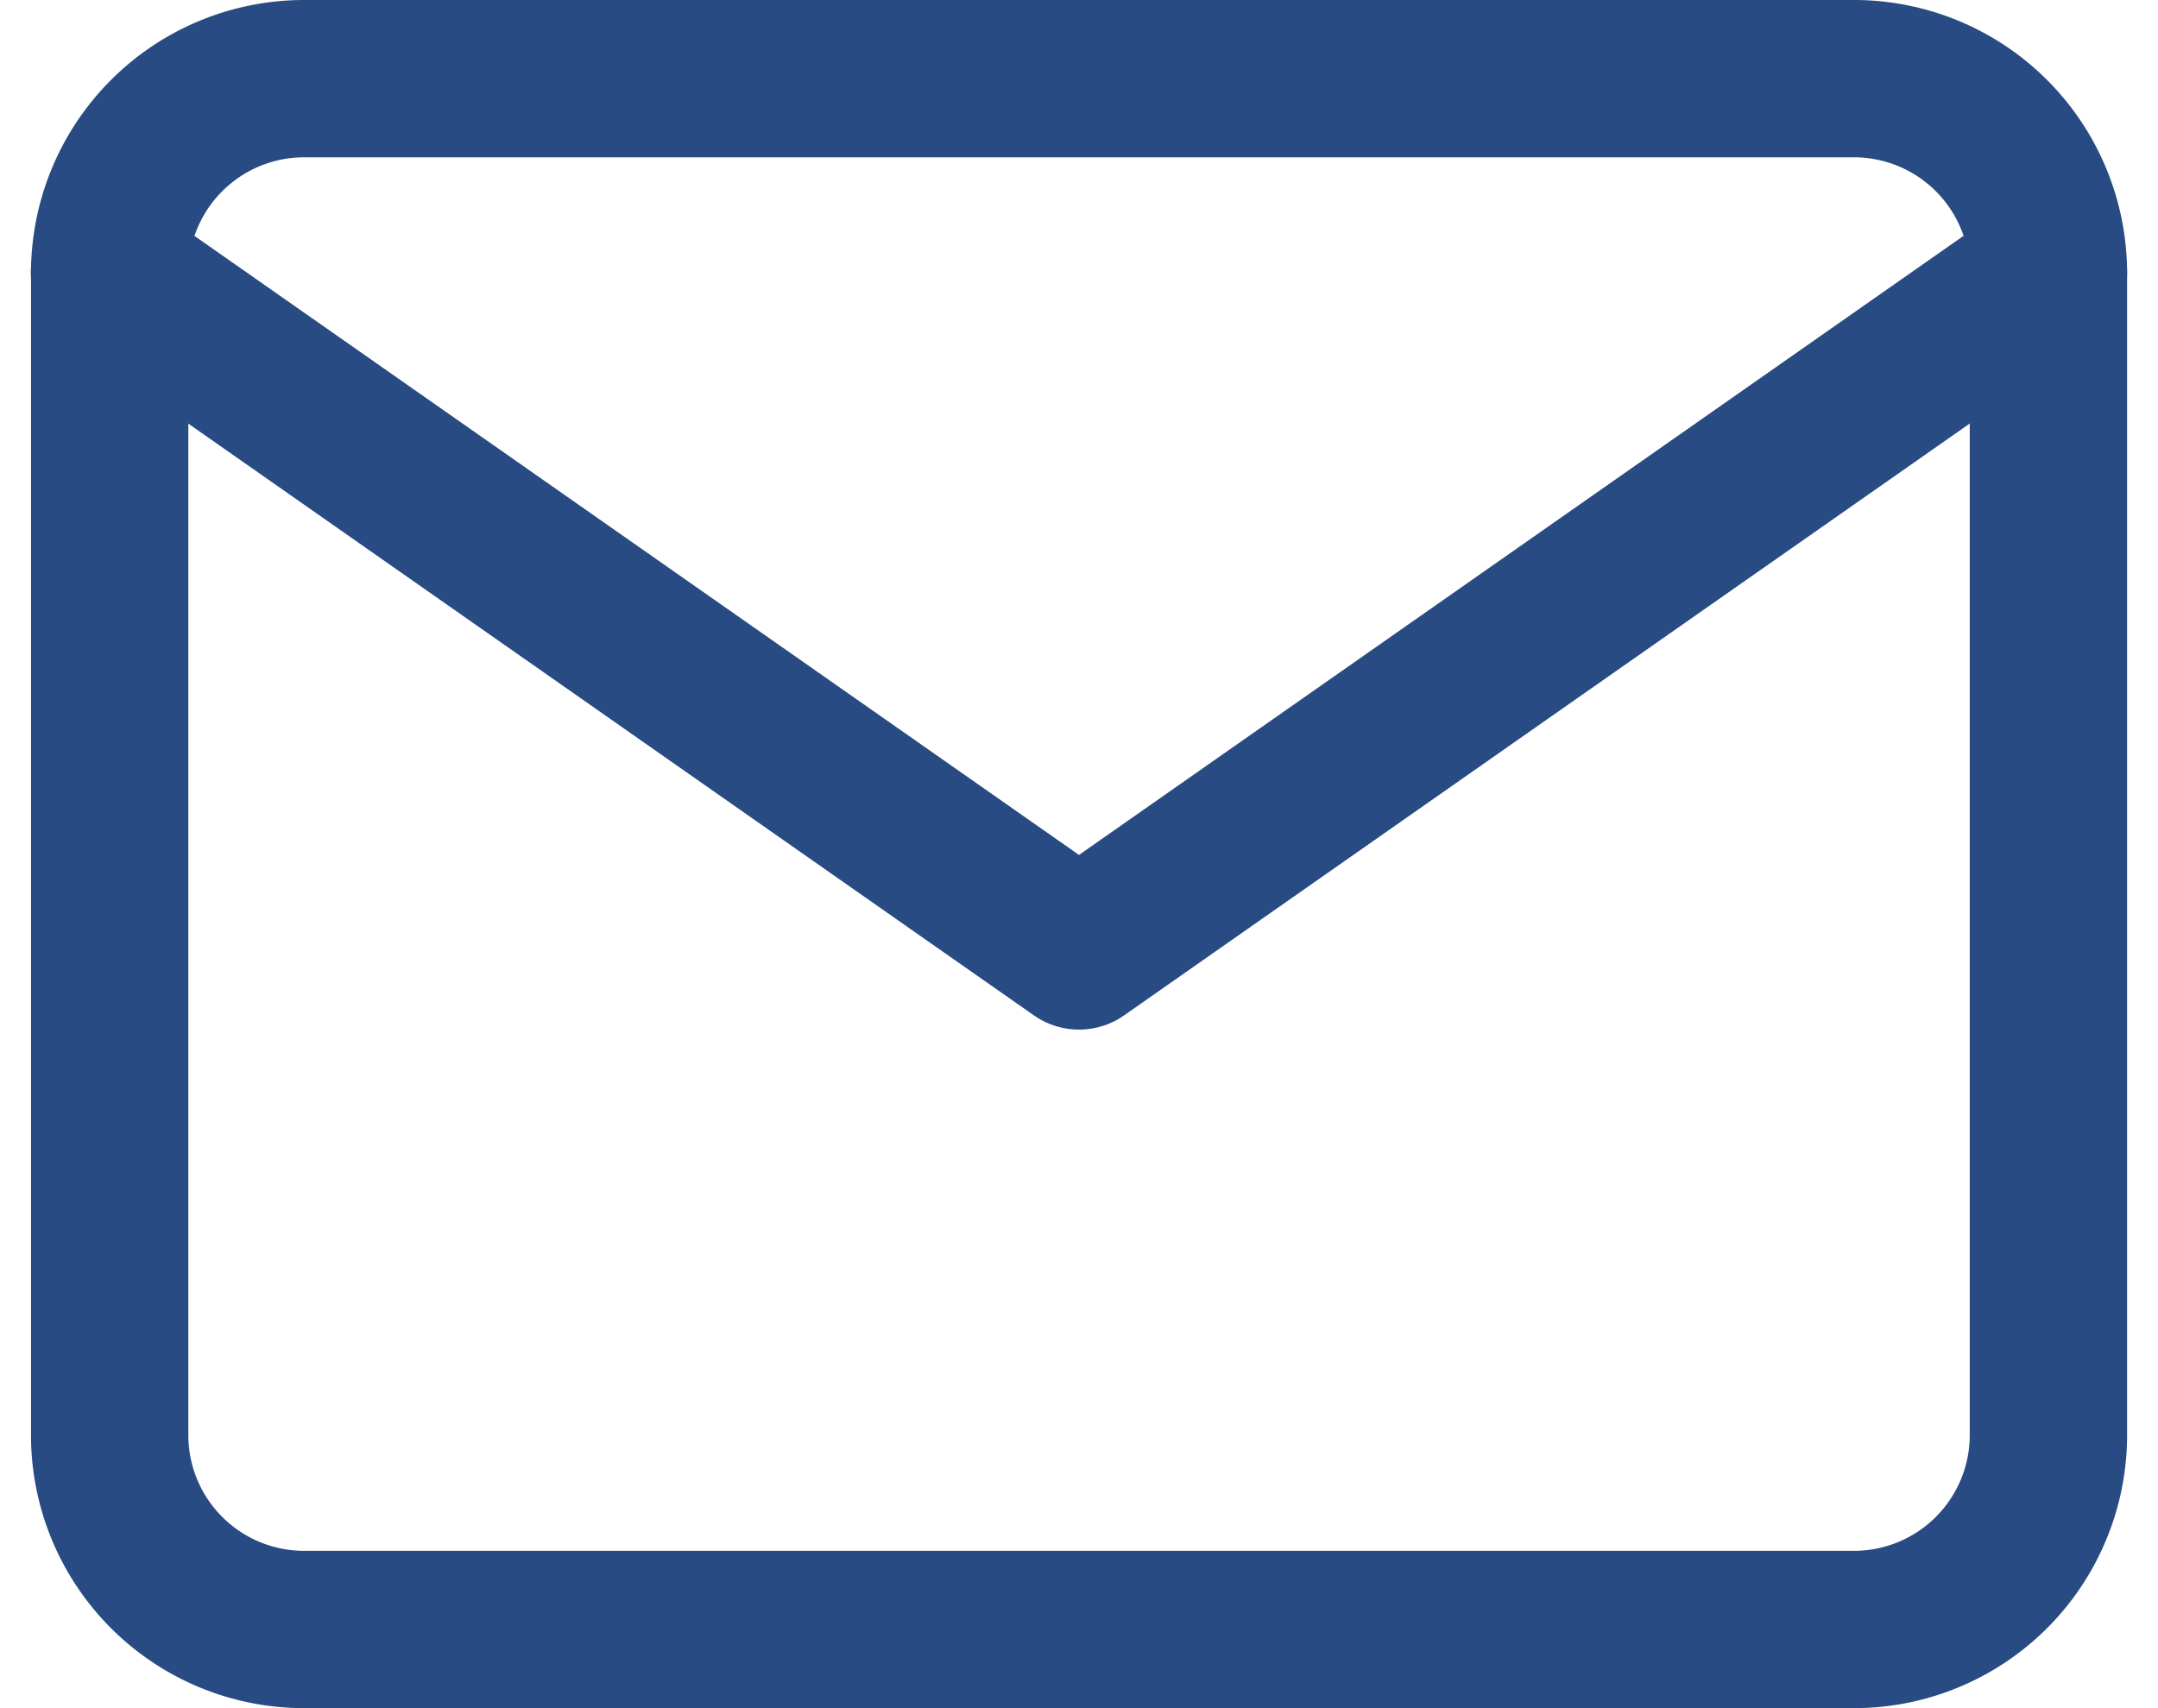
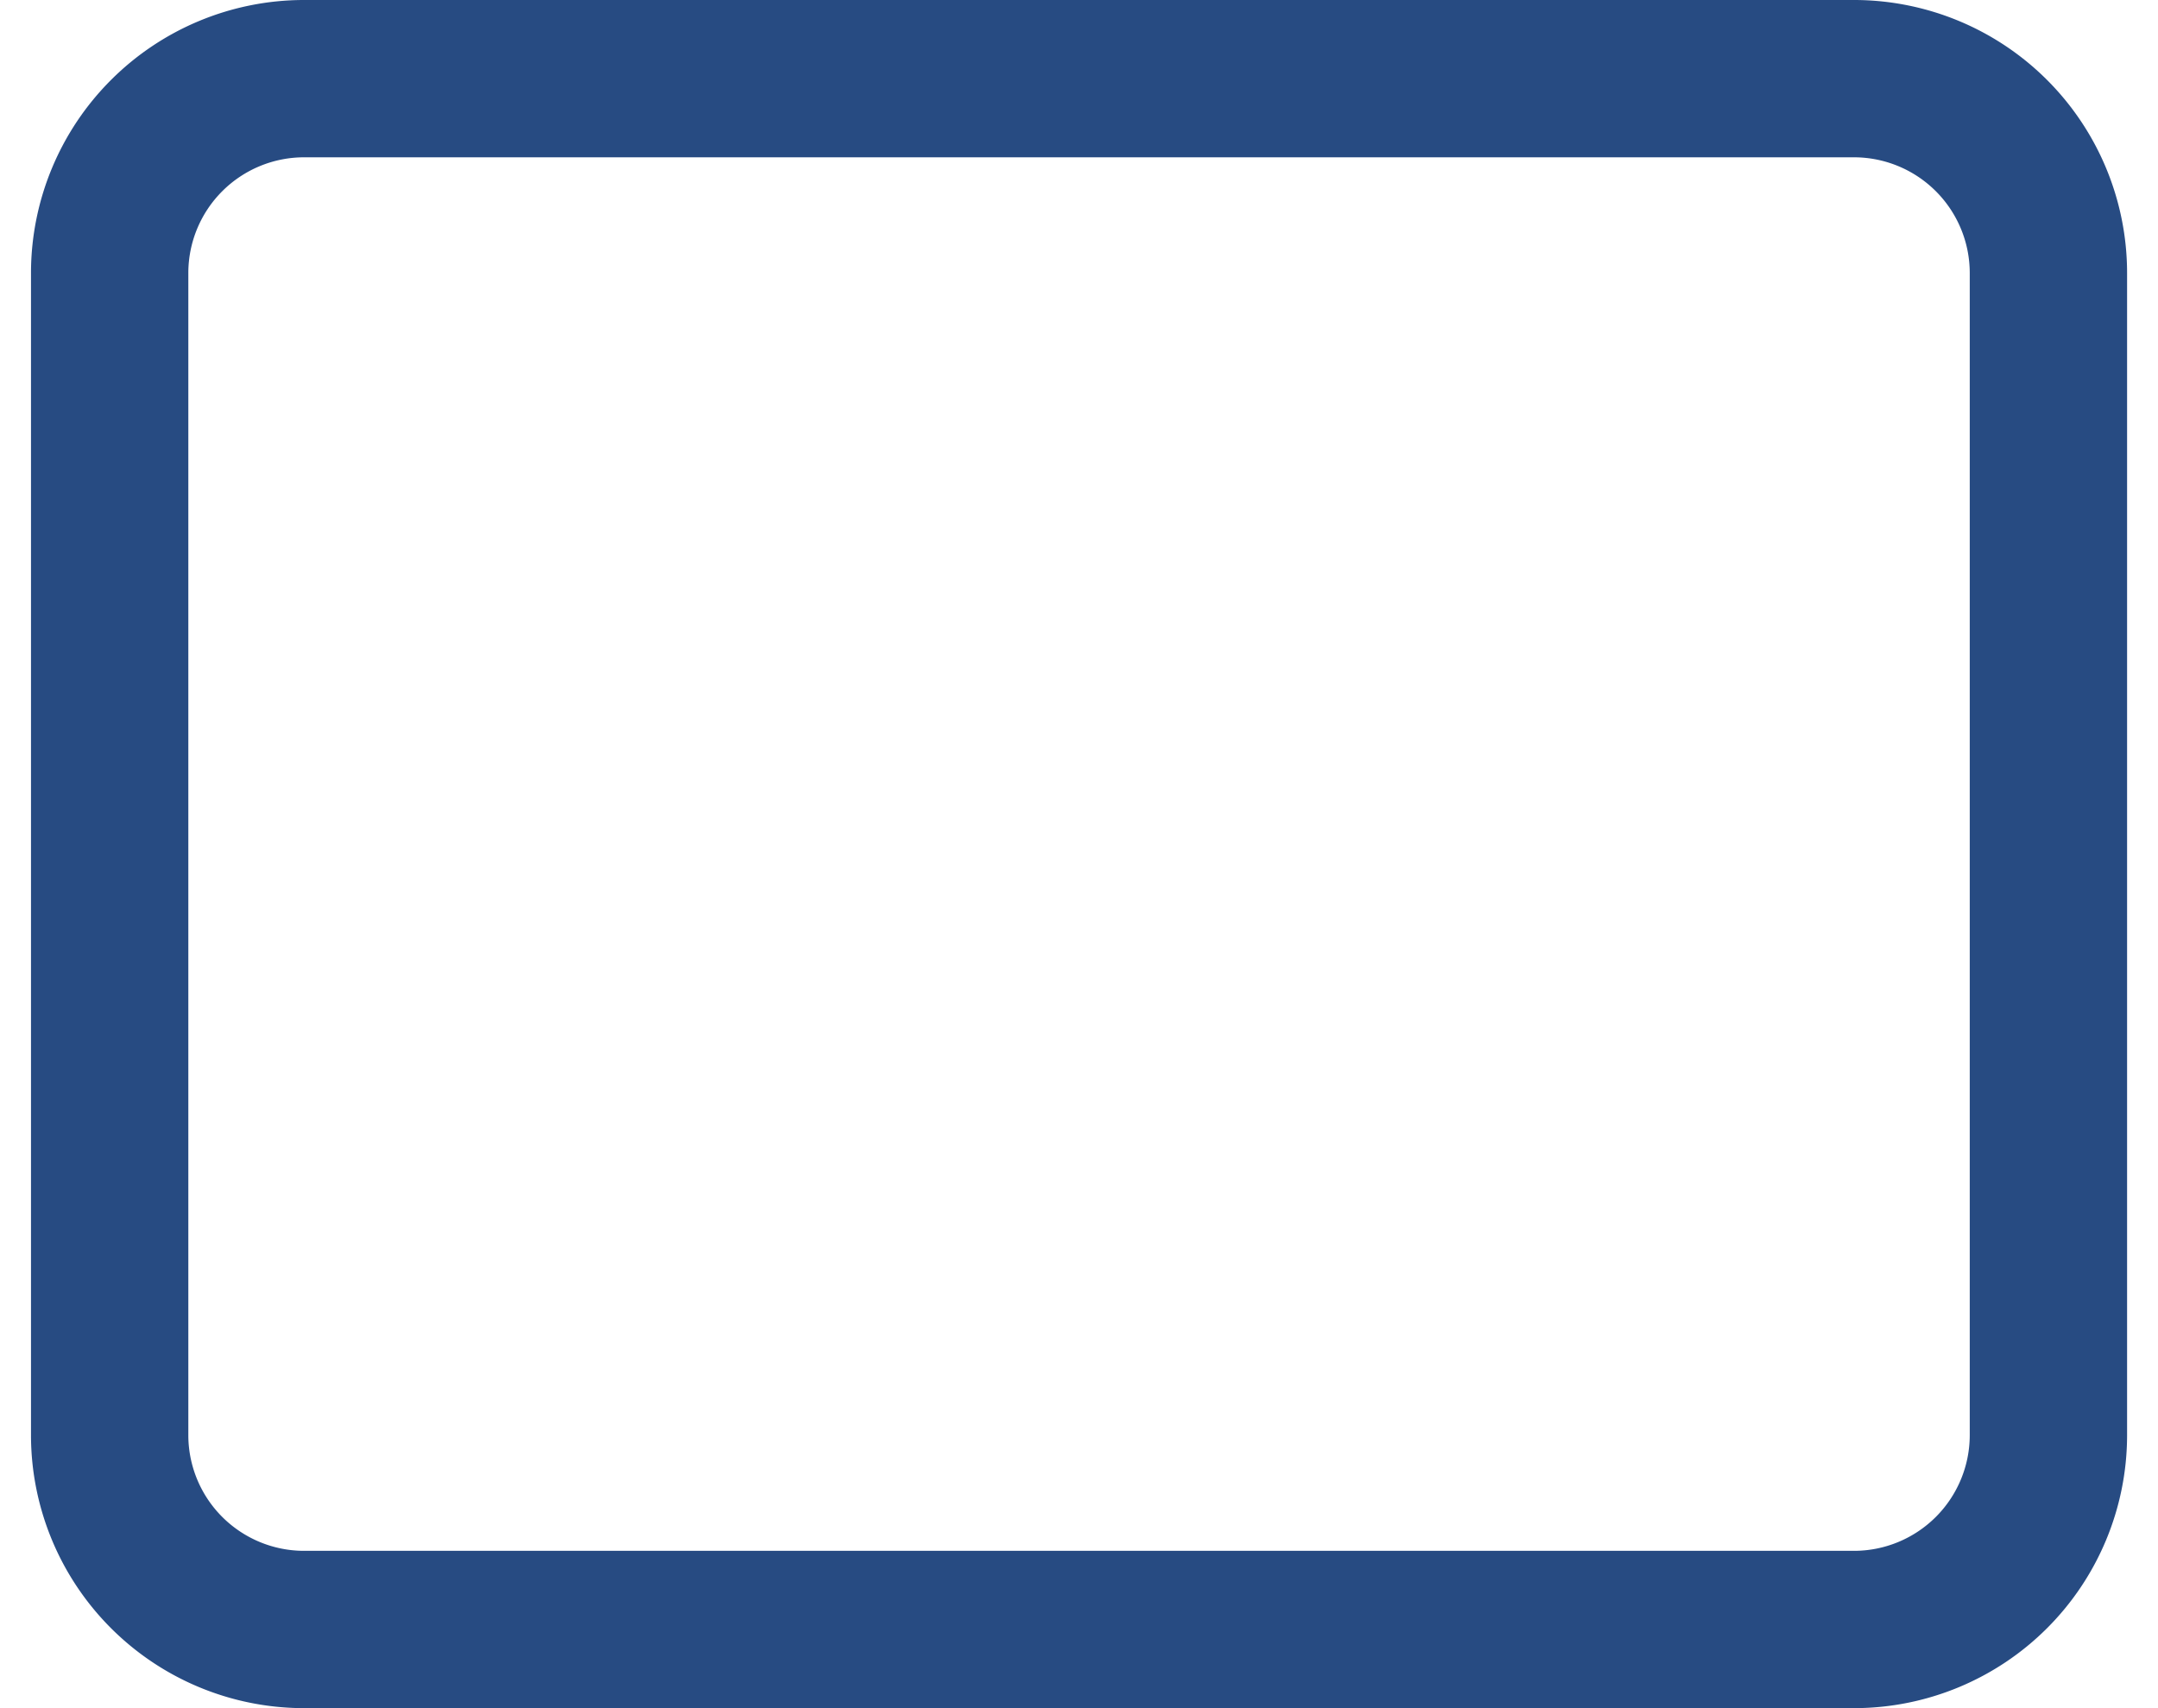
<svg xmlns="http://www.w3.org/2000/svg" width="27.432" height="21.717" viewBox="0 0 27.432 21.717">
  <g id="Icon_feather-mail" data-name="Icon feather-mail" transform="translate(-6.941 -15.667)">
    <path id="Trazado_102" data-name="Trazado 102" d="M10.8,16.667H30.515a2.472,2.472,0,0,1,2.465,2.465V33.919a2.472,2.472,0,0,1-2.465,2.465H10.8a2.472,2.472,0,0,1-2.465-2.465V19.131A2.472,2.472,0,0,1,10.8,16.667Z" fill="none" stroke="#274b82" stroke-linecap="round" stroke-linejoin="round" stroke-width="2" />
-     <path id="Trazado_103" data-name="Trazado 103" d="M32.98,25,20.657,33.626,8.333,25" transform="translate(0 -5.869)" fill="none" stroke="#274b82" stroke-linecap="round" stroke-linejoin="round" stroke-width="2" />
  </g>
</svg>